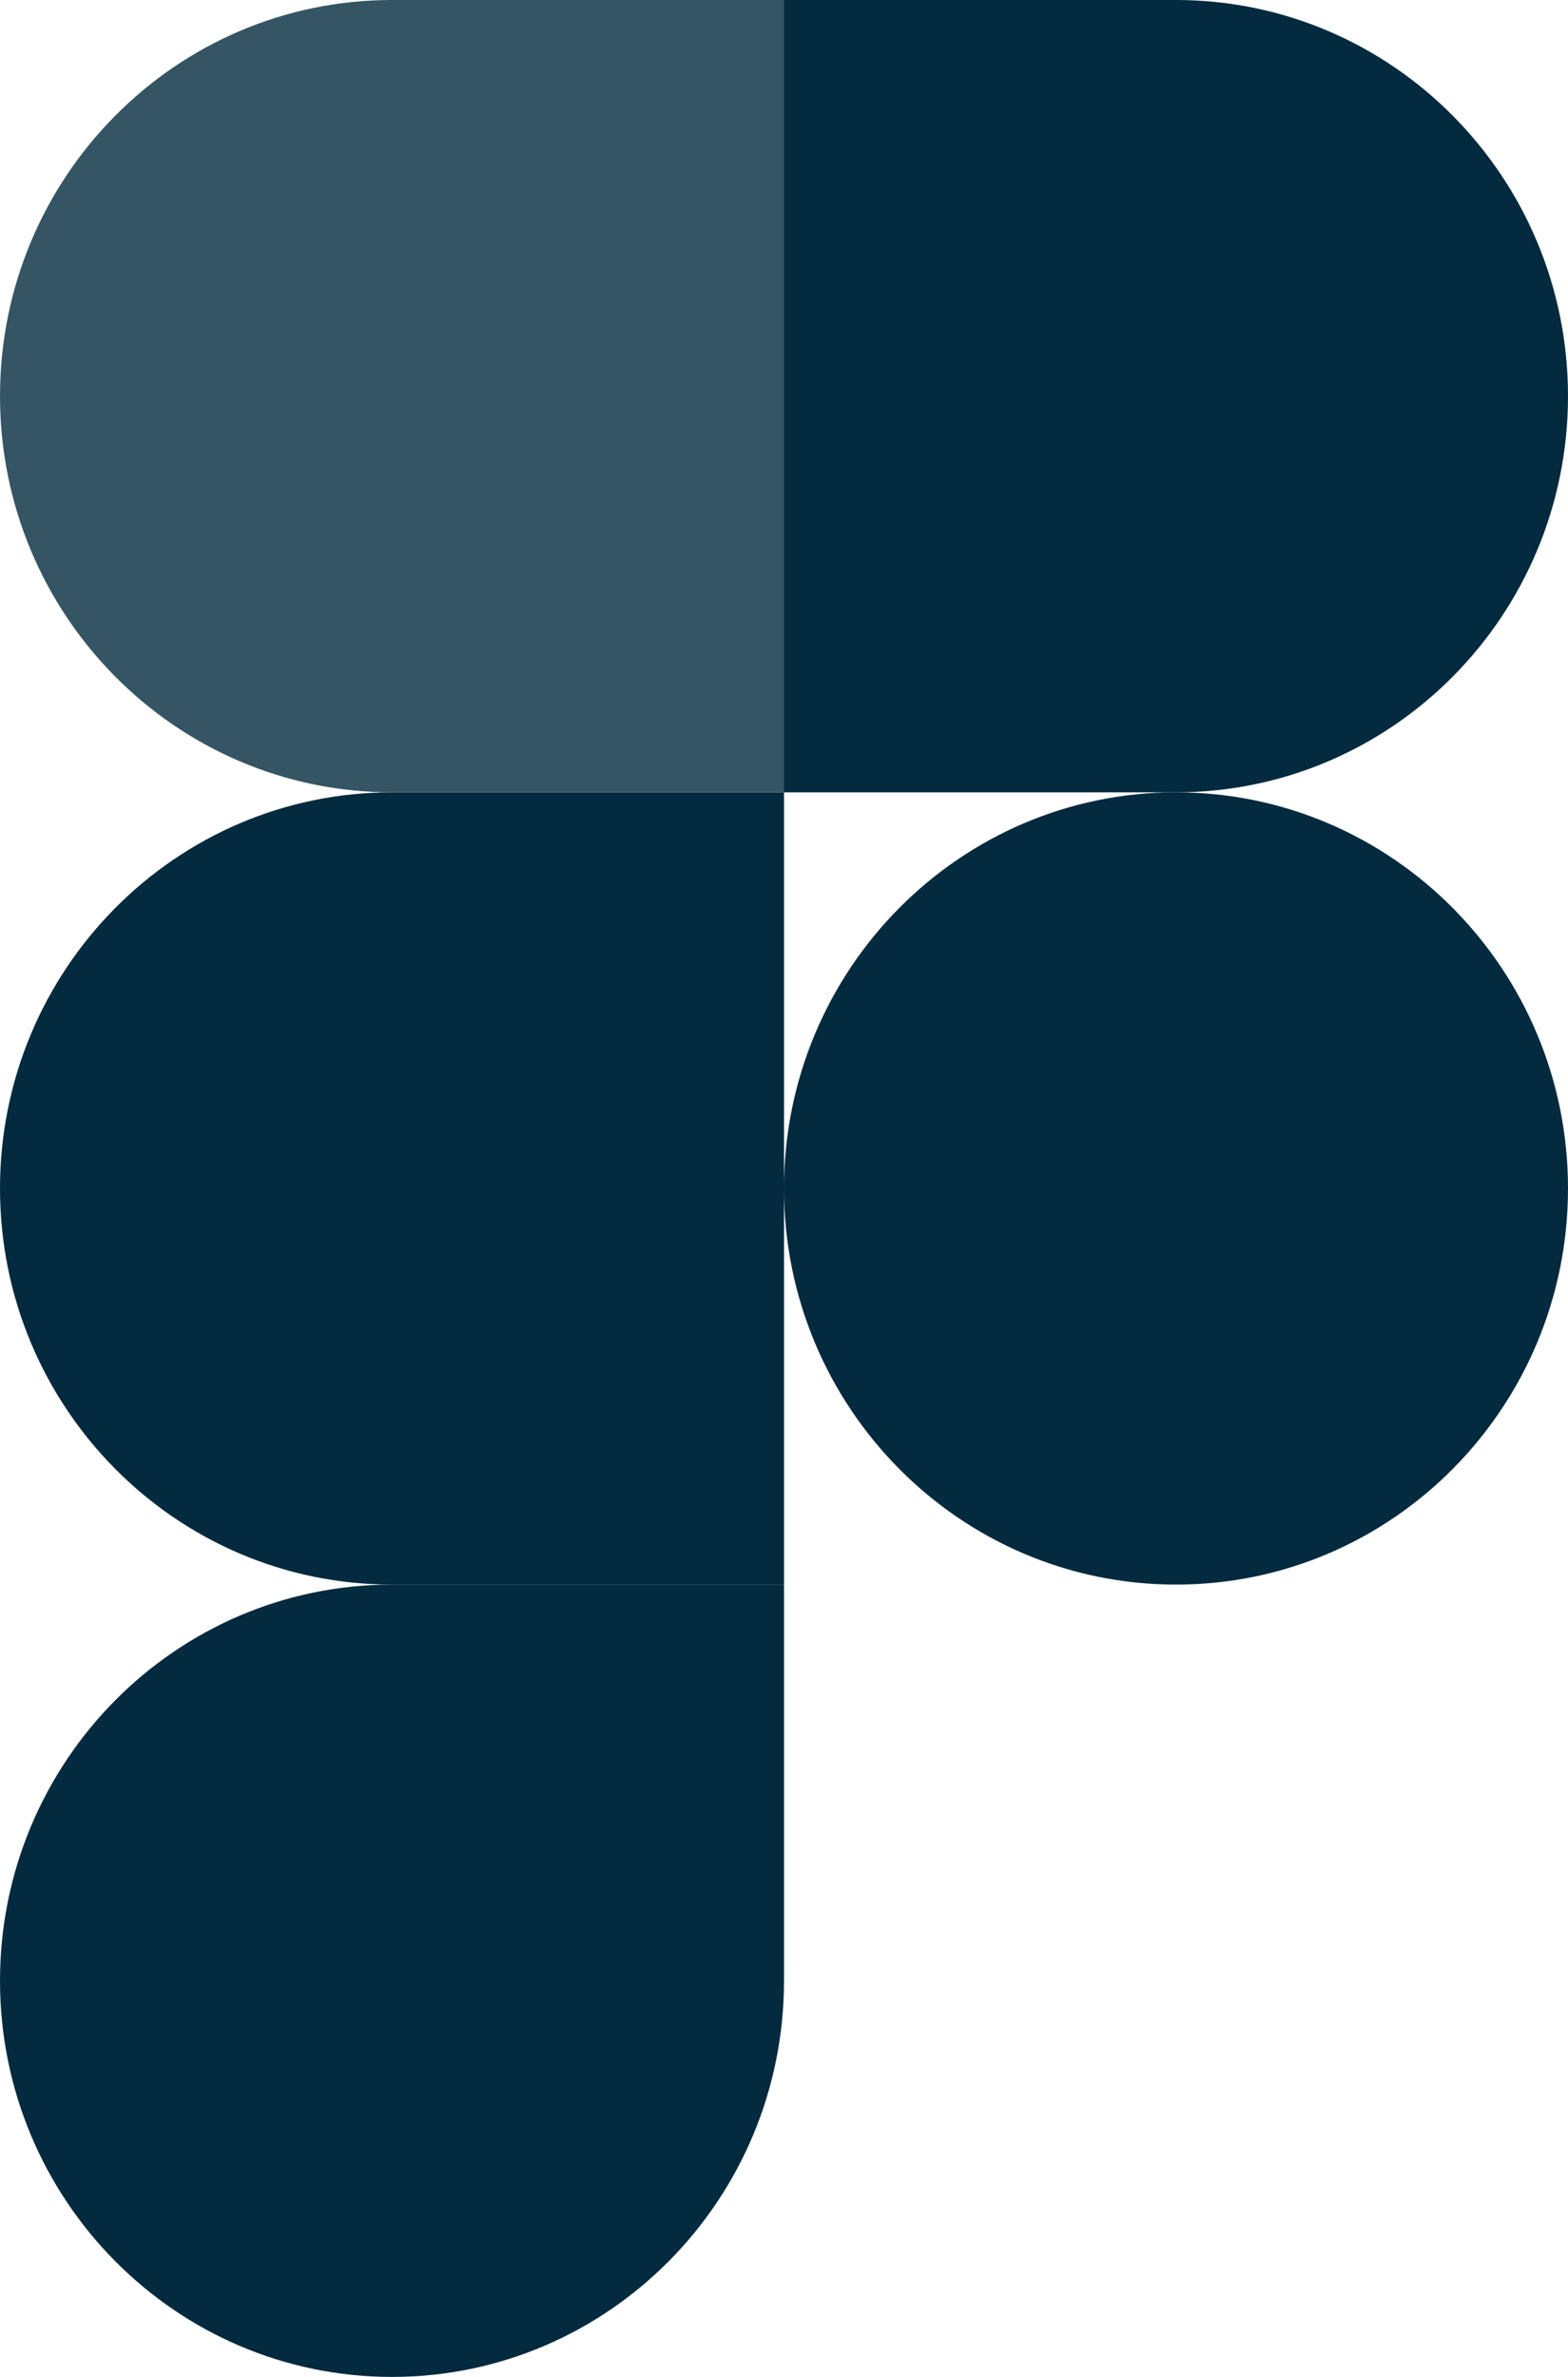
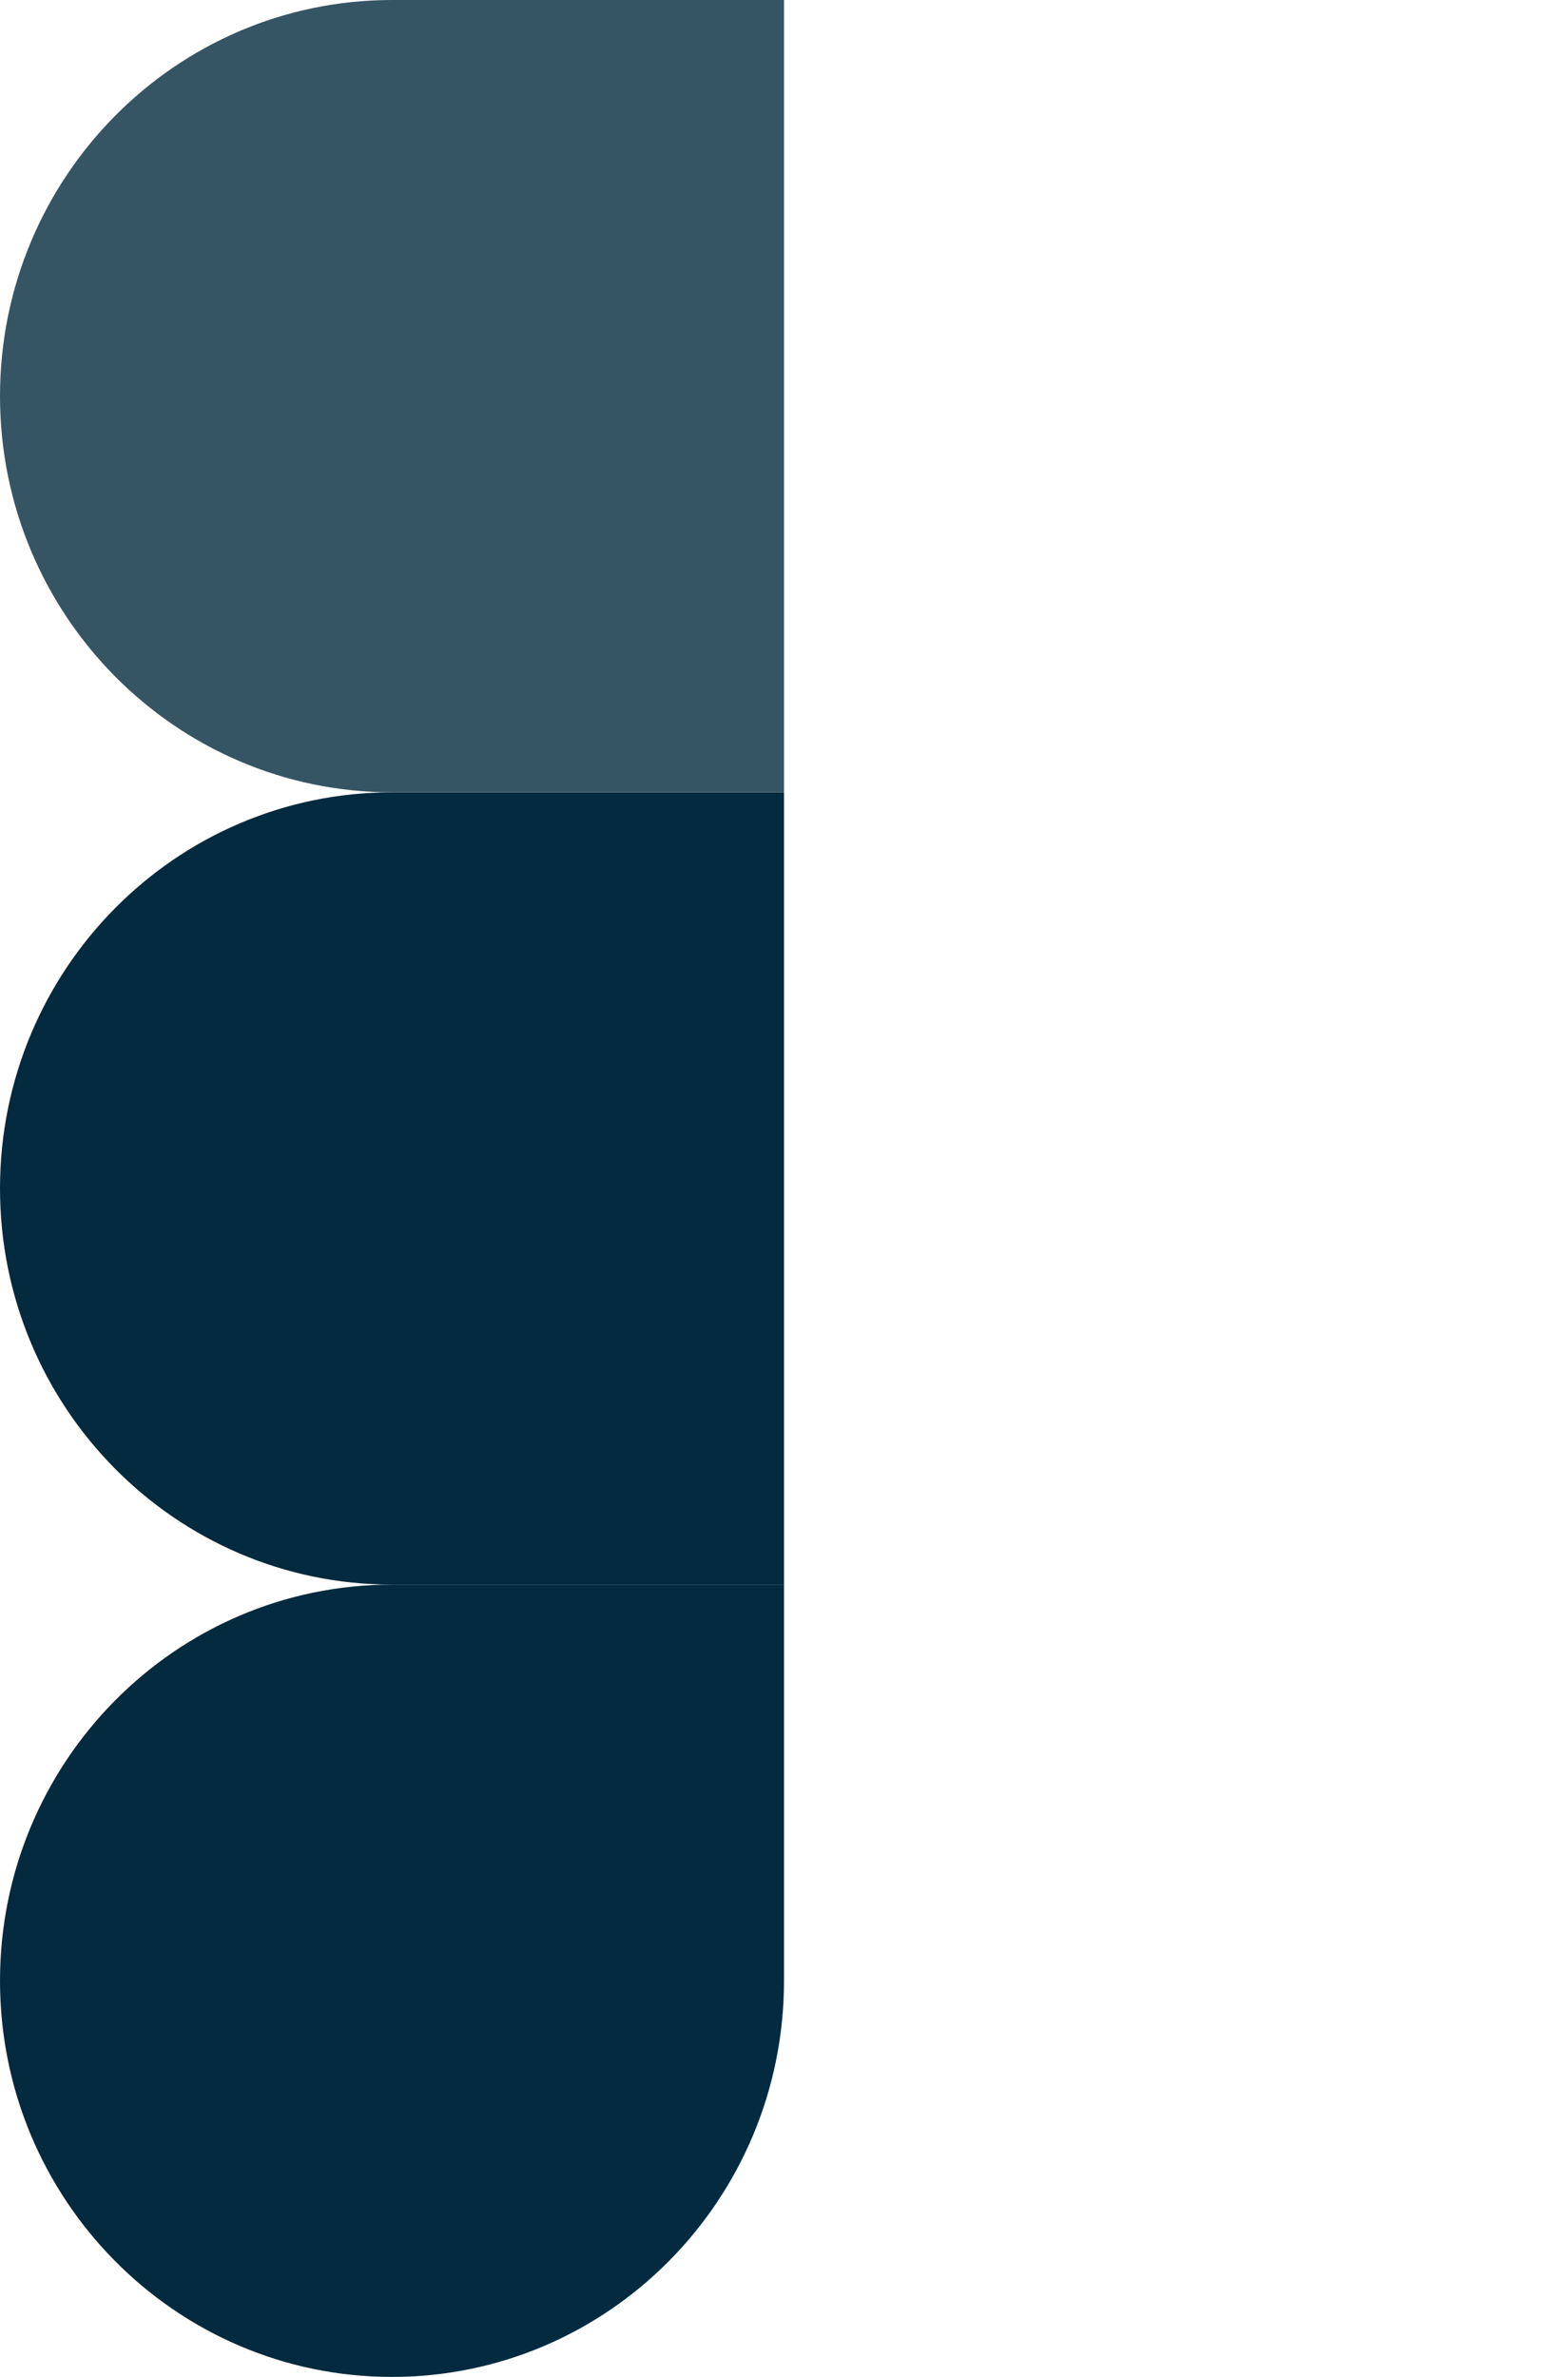
<svg xmlns="http://www.w3.org/2000/svg" width="33" height="50" viewBox="0 0 33 50" fill="none">
  <path d="M8.25 50C12.804 50 16.5 46.267 16.5 41.667V33.333H8.25C3.696 33.333 0 37.067 0 41.667C0 46.267 3.696 50 8.25 50Z" fill="#032A3E" />
  <path d="M0 25C0 20.4 3.696 16.667 8.25 16.667H16.5V33.333H8.25C3.696 33.333 0 29.6 0 25Z" fill="#032A3E" />
  <path d="M0 8.333C0 3.733 3.696 0 8.25 0H16.5V16.667H8.25C3.696 16.667 0 12.933 0 8.333Z" fill="#355565" />
-   <path d="M16.5 0H24.75C29.304 0 33 3.733 33 8.333C33 12.933 29.304 16.667 24.75 16.667H16.5V0Z" fill="#032A3E" />
-   <path d="M33 25C33 29.6 29.304 33.333 24.75 33.333C20.196 33.333 16.5 29.6 16.5 25C16.5 20.4 20.196 16.667 24.75 16.667C29.304 16.667 33 20.4 33 25Z" fill="#032A3E" />
</svg>